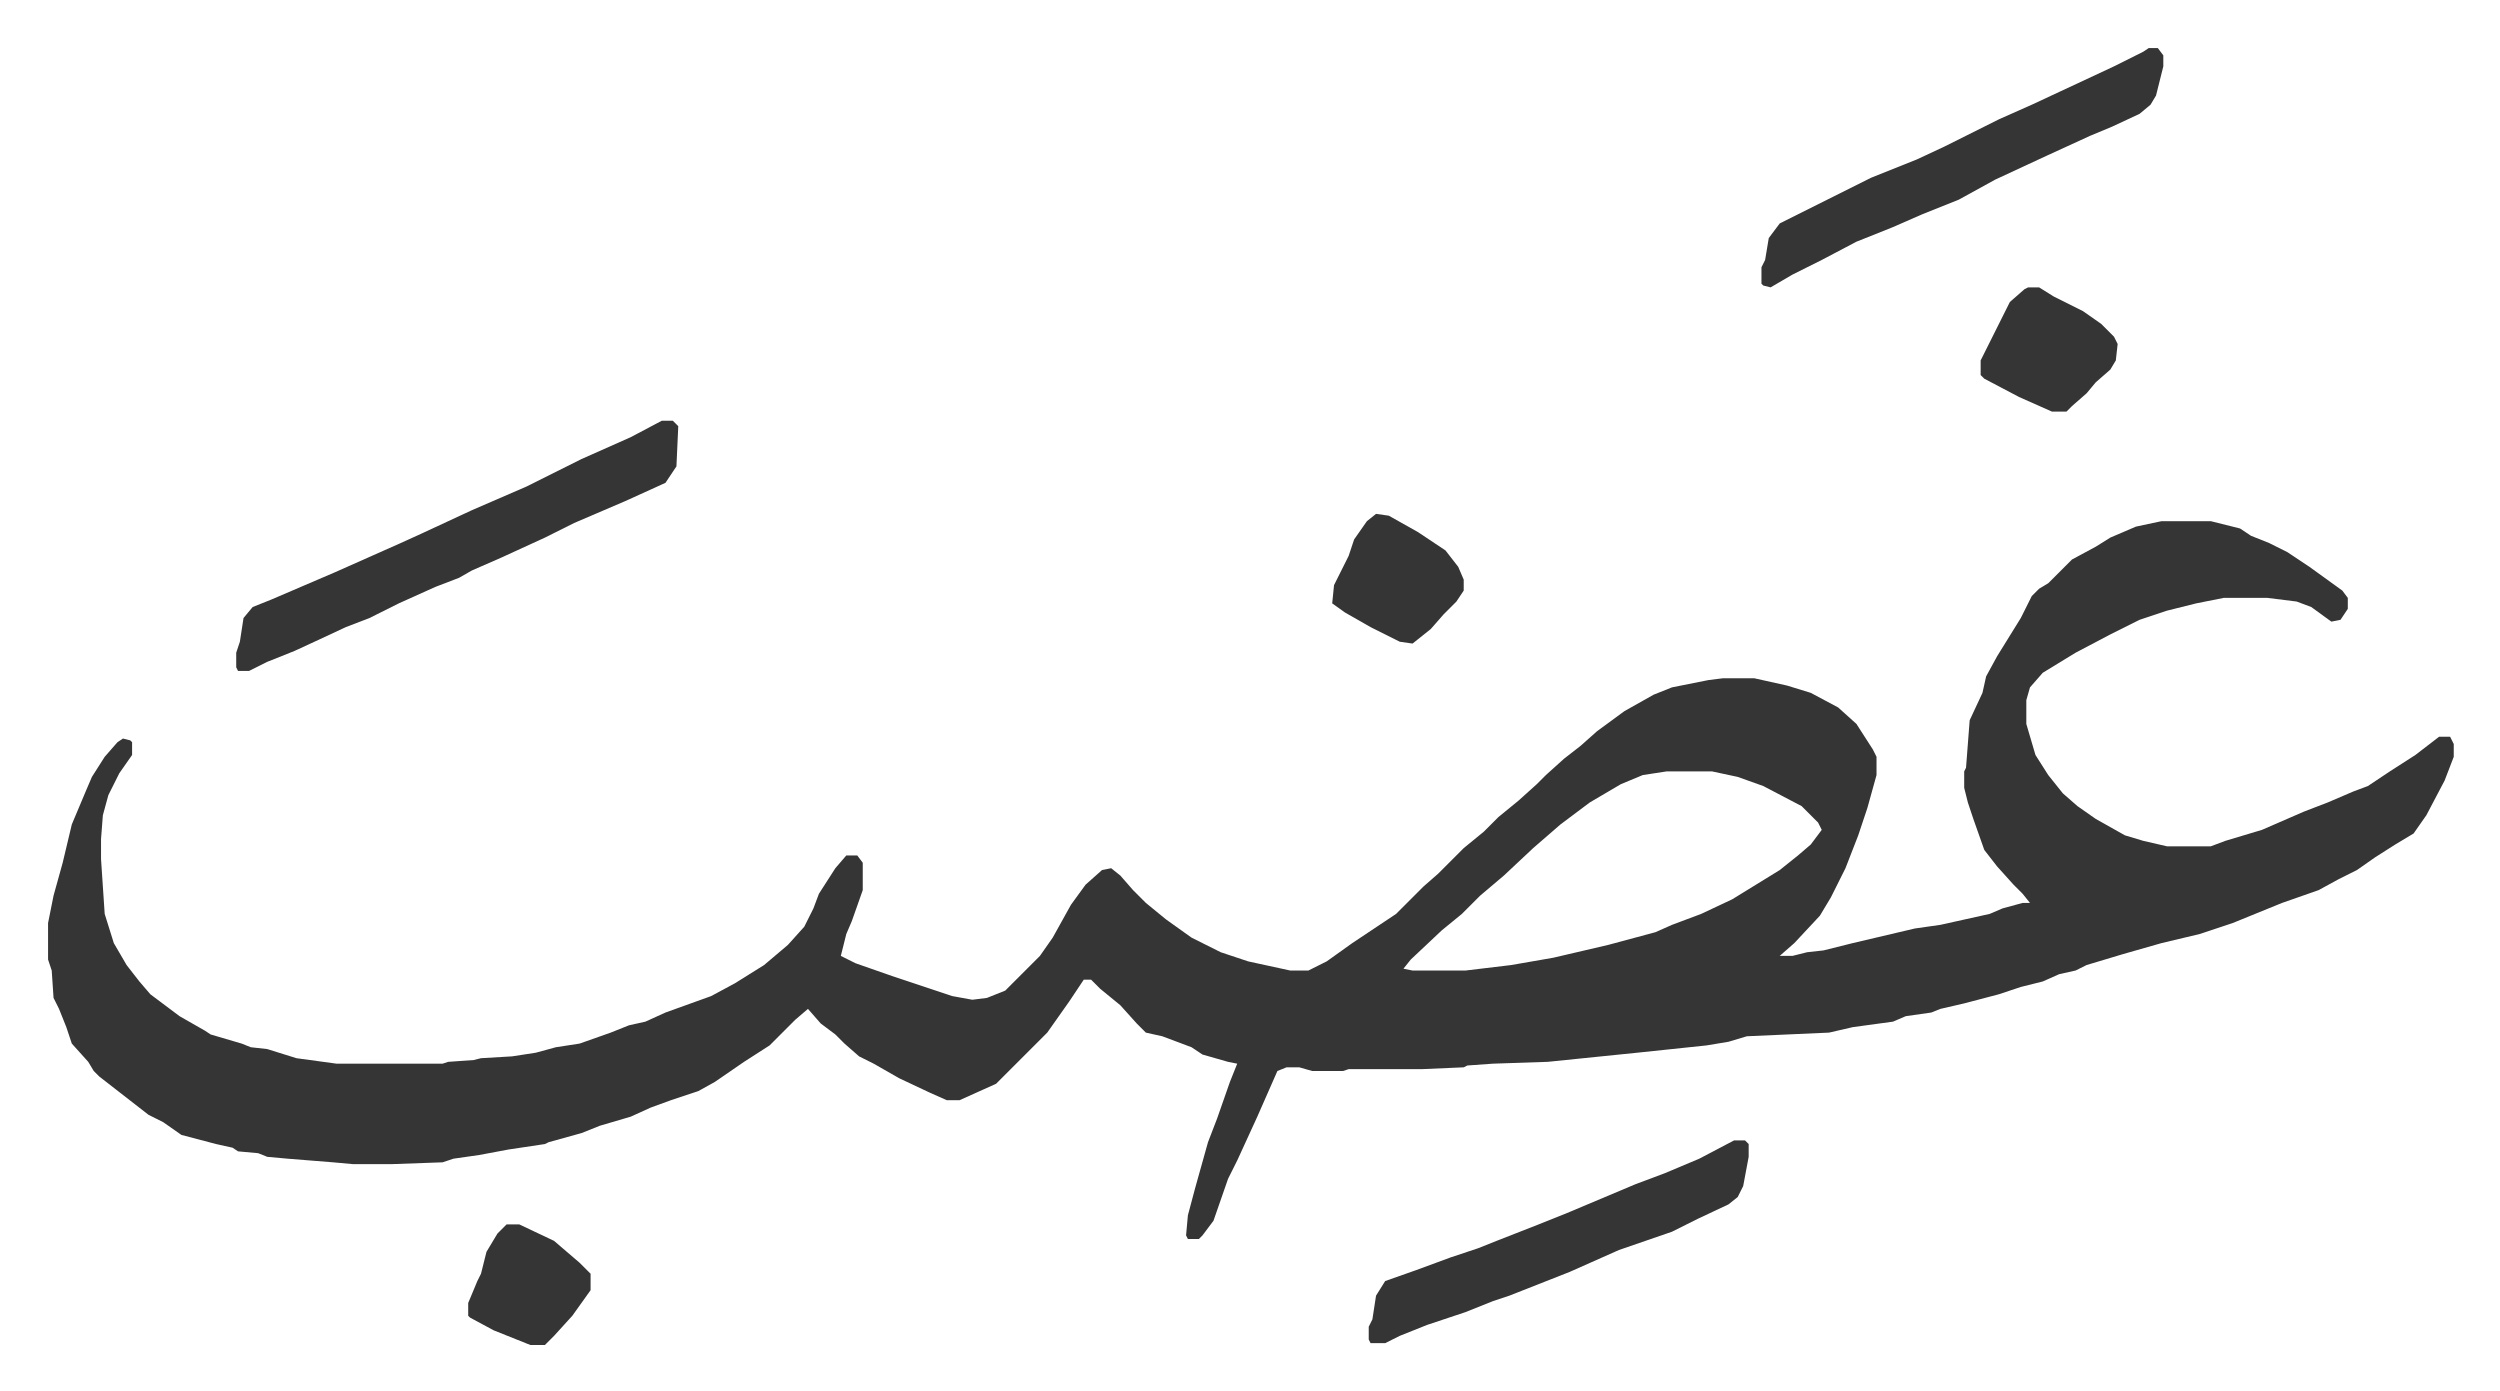
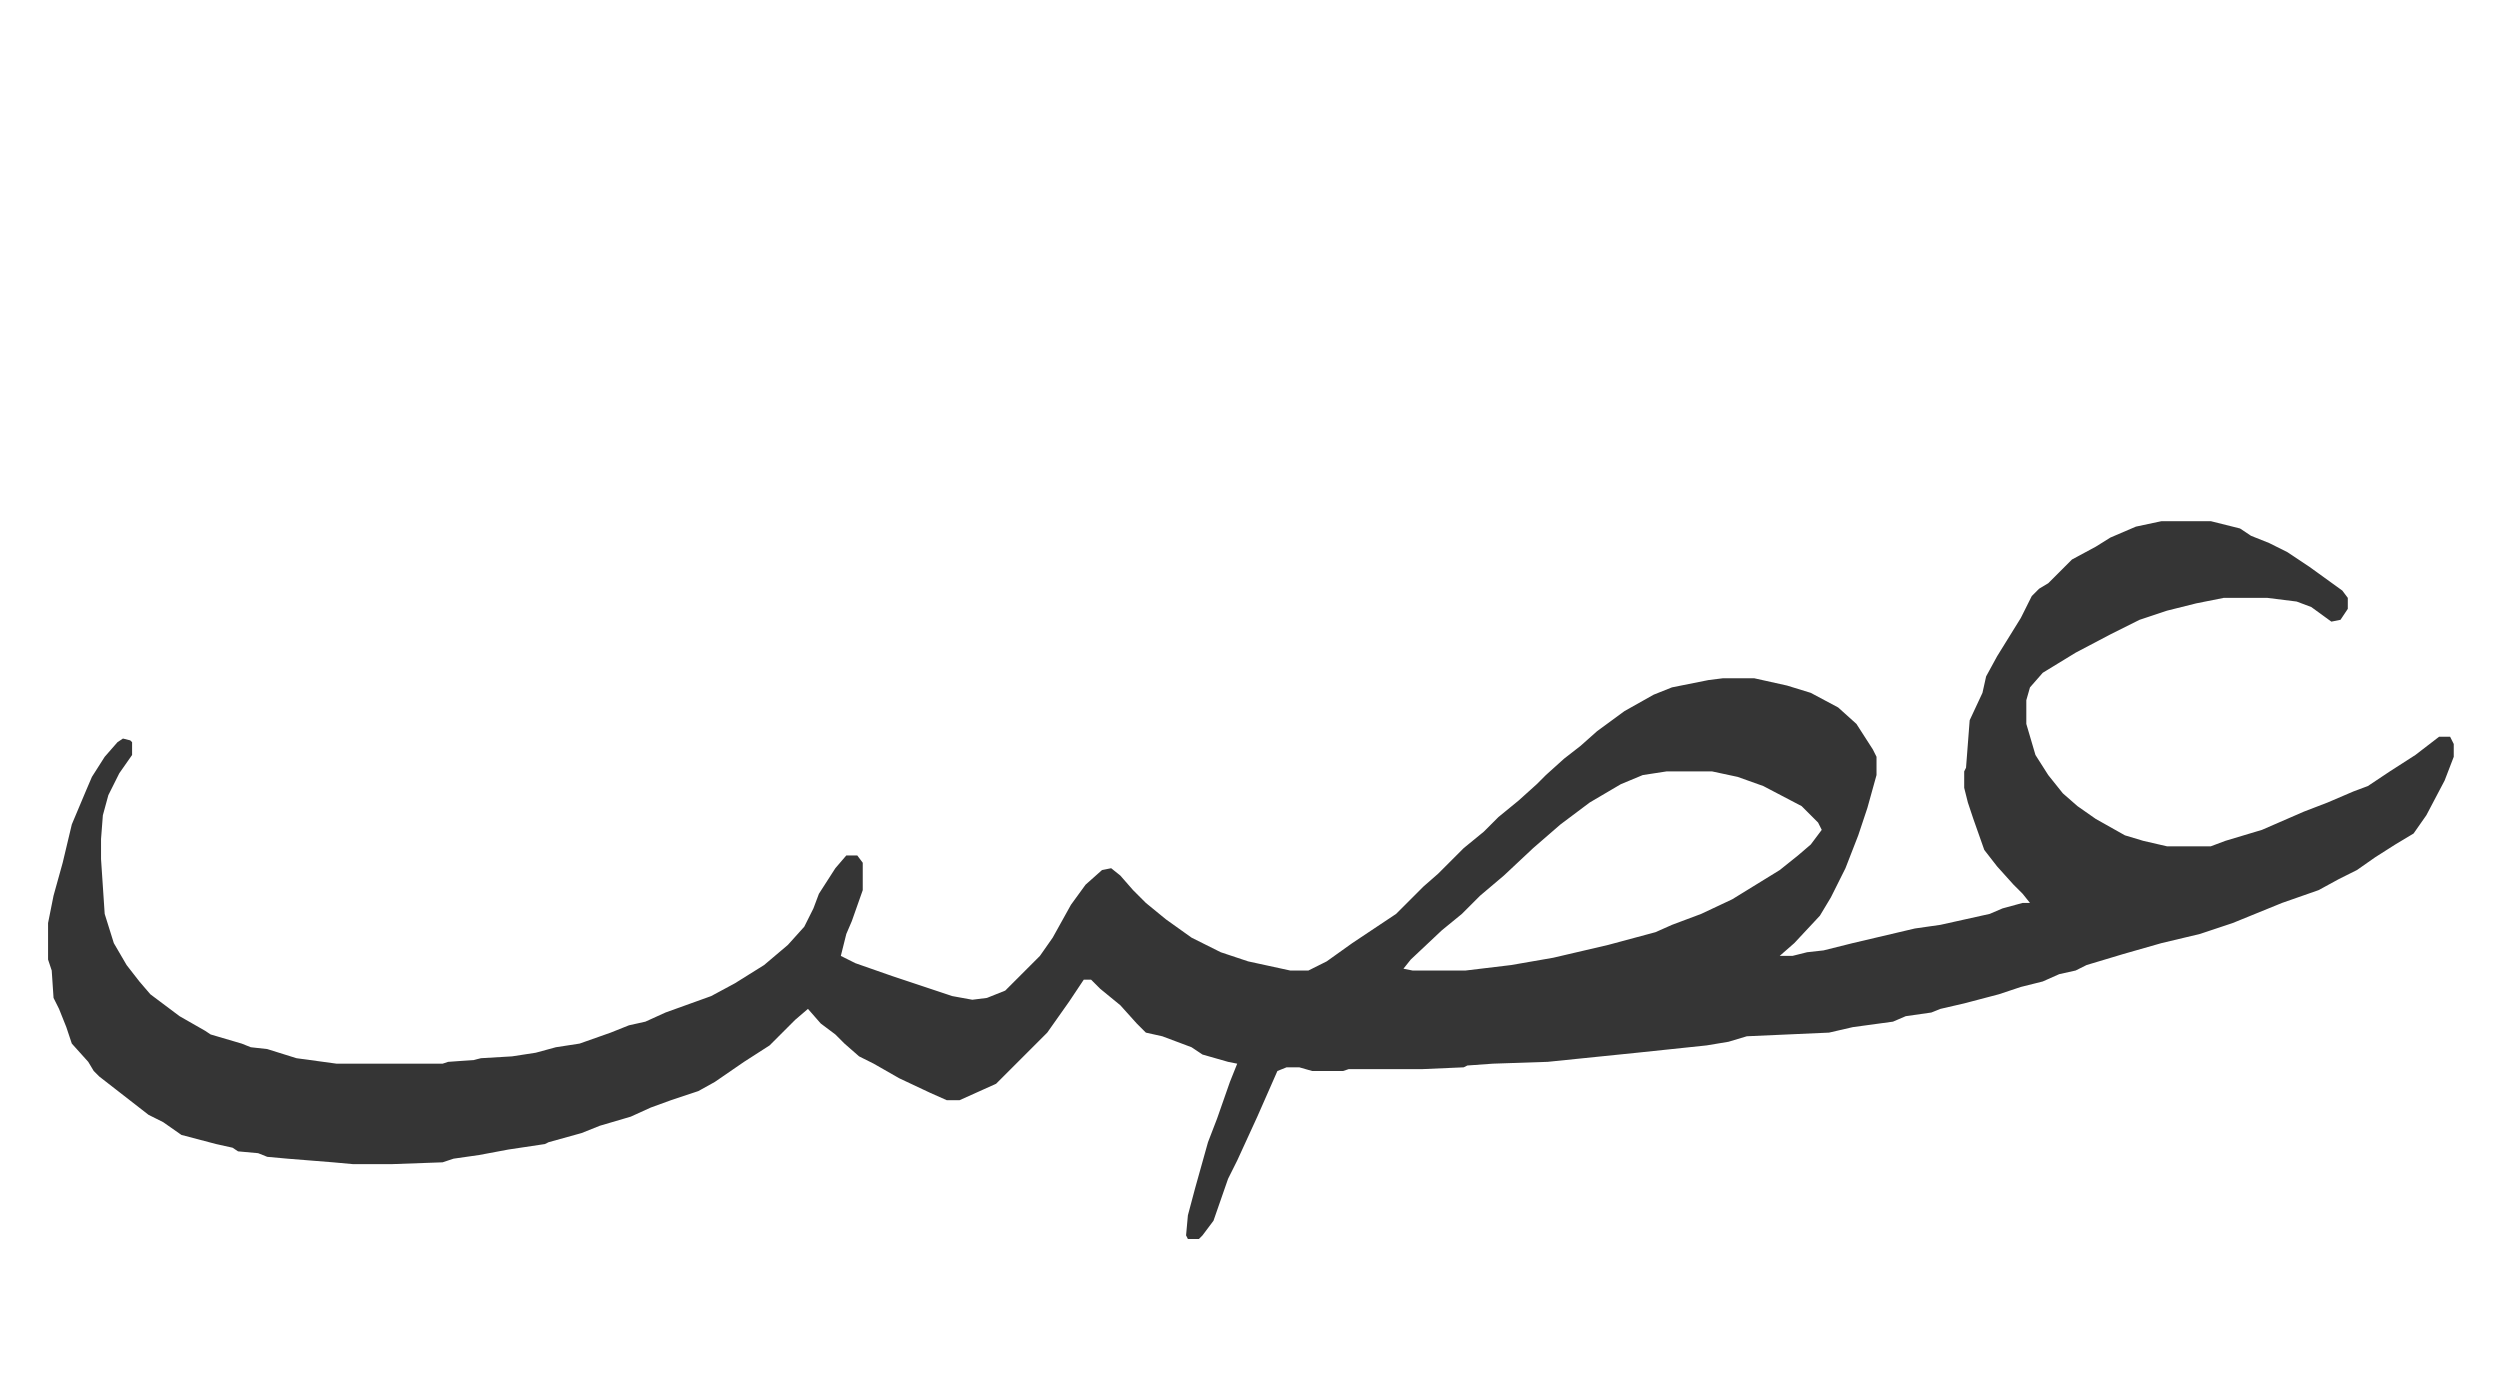
<svg xmlns="http://www.w3.org/2000/svg" role="img" viewBox="-26.32 391.68 1368.64 761.64">
  <path fill="#353535" id="rule_normal" d="M1157 677h27l16 4 6 4 10 4 10 5 12 8 18 13 3 4v6l-4 6-5 1-11-8-8-3-16-2h-24l-15 3-16 4-15 5-16 8-19 10-18 11-7 8-2 7v13l5 17 7 11 8 10 8 7 10 7 16 9 10 3 13 3h24l8-3 20-6 23-10 13-5 14-6 8-3 12-8 14-9 13-10h6l2 4v7l-5 13-10 19-7 10-10 6-11 7-10 7-10 5-11 6-20 7-27 11-18 6-21 5-21 6-20 6-6 3-9 2-9 4-12 3-12 4-19 5-13 3-5 2-14 2-7 3-22 3-13 3-45 2-10 3-12 2-38 4-49 5-30 1-14 1-2 1-23 1h-40l-3 1h-17l-7-2h-7l-5 2-11 25-11 24-5 10-8 23-6 8-2 2h-6l-1-2 1-11 4-15 7-25 5-13 7-20 4-10-5-1-14-4-6-4-16-6-9-2-5-5-9-10-11-9-5-5h-4l-8 12-12 17-5 5-23 23-20 9h-7l-9-4-17-8-14-8-8-4-8-7-5-5-8-6-7-8-7 6-14 14-14 9-16 11-9 5-15 5-11 4-11 5-17 5-10 4-18 5-2 1-20 3-16 3-14 2-6 2-28 1h-21l-11-1-25-2-11-1-5-2-11-1-3-2-9-2-19-5-10-7-8-4-18-14-9-7-3-3-3-5-9-10-3-9-4-10-3-6-1-15-2-6v-20l3-15 5-18 5-21 8-19 3-7 7-11 7-8 3-2 4 1 1 1v7l-7 10-6 12-3 11-1 13v11l2 30 5 16 7 12 7 9 6 7 16 12 14 8 3 2 17 5 5 2 9 1 16 5 22 3h58l3-1 14-1 4-1 17-1 13-2 11-3 13-2 17-6 10-4 9-2 11-5 25-9 13-7 16-10 13-11 9-10 5-10 3-8 9-14 6-7h6l3 4v15l-6 17-3 7-3 12 8 4 20 7 33 11 11 2 8-1 10-4 19-19 7-10 10-18 8-11 9-8 5-1 5 4 7 8 7 7 11 9 14 10 16 8 15 5 23 5h10l10-5 14-10 24-16 15-15 8-7 14-14 11-9 8-8 11-9 10-9 5-5 10-9 9-7 9-8 15-11 16-9 10-4 20-4 8-1h17l18 4 13 4 15 8 10 9 9 14 2 4v10l-5 18-5 15-7 18-8 16-6 10-14 15-8 7h7l8-2 9-1 16-4 34-8 14-2 9-2 18-4 7-3 11-3h4l-4-5-5-5-9-10-7-9-6-17-3-9-2-8v-9l1-2 2-26 7-15 2-9 6-11 13-21 6-12 4-4 5-3 13-13 13-7 8-5 14-6zM886 814l-13 2-12 5-17 10-16 12-15 13-16 15-13 11-10 10-11 9-17 16-4 5 5 1h29l25-3 23-4 30-7 26-7 9-4 16-6 17-8 26-16 10-8 7-6 6-8-2-4-9-9-21-11-14-5-14-3z" />
-   <path fill="#353535" id="rule_normal" d="M336 622h6l3 3-1 22-6 9-22 10-28 12-16 8-24 11-16 7-7 4-13 5-20 9-16 8-13 5-15 7-13 6-15 6-10 5h-6l-1-2v-8l2-6 2-13 5-6 10-4 35-15 36-16 11-5 28-13 30-13 30-15 27-12zm814-204h5l3 4v6l-4 16-3 5-6 5-15 7-12 5-24 11-28 13-20 11-20 8-16 7-20 8-19 10-16 8-12 7-4-1-1-1v-9l2-4 2-12 6-8 50-25 25-10 15-7 30-15 18-8 15-7 30-14 16-8zm-227 598h6l2 2v7l-3 16-3 6-5 4-17 8-14 7-29 10-27 12-33 13-9 3-15 6-21 7-15 6-8 4h-8l-1-2v-7l2-4 2-13 5-8 17-6 19-7 15-5 10-4 23-9 15-6 38-16 16-6 19-8zm161-467h6l8 5 16 8 10 7 7 7 2 4-1 9-3 5-8 7-5 6-8 7-3 3h-8l-18-8-19-10-2-2v-8l6-12 4-8 6-12 8-7zM727 673l7 1 16 9 15 10 7 9 3 7v6l-4 6-7 7-7 8-10 8-7-1-16-8-14-8-7-5 1-10 8-16 3-9 7-10zm-476 389h7l19 9 14 12 6 6v9l-10 14-10 11-5 5h-8l-20-8-13-7-1-1v-7l5-12 2-4 3-12 6-10z" />
</svg>